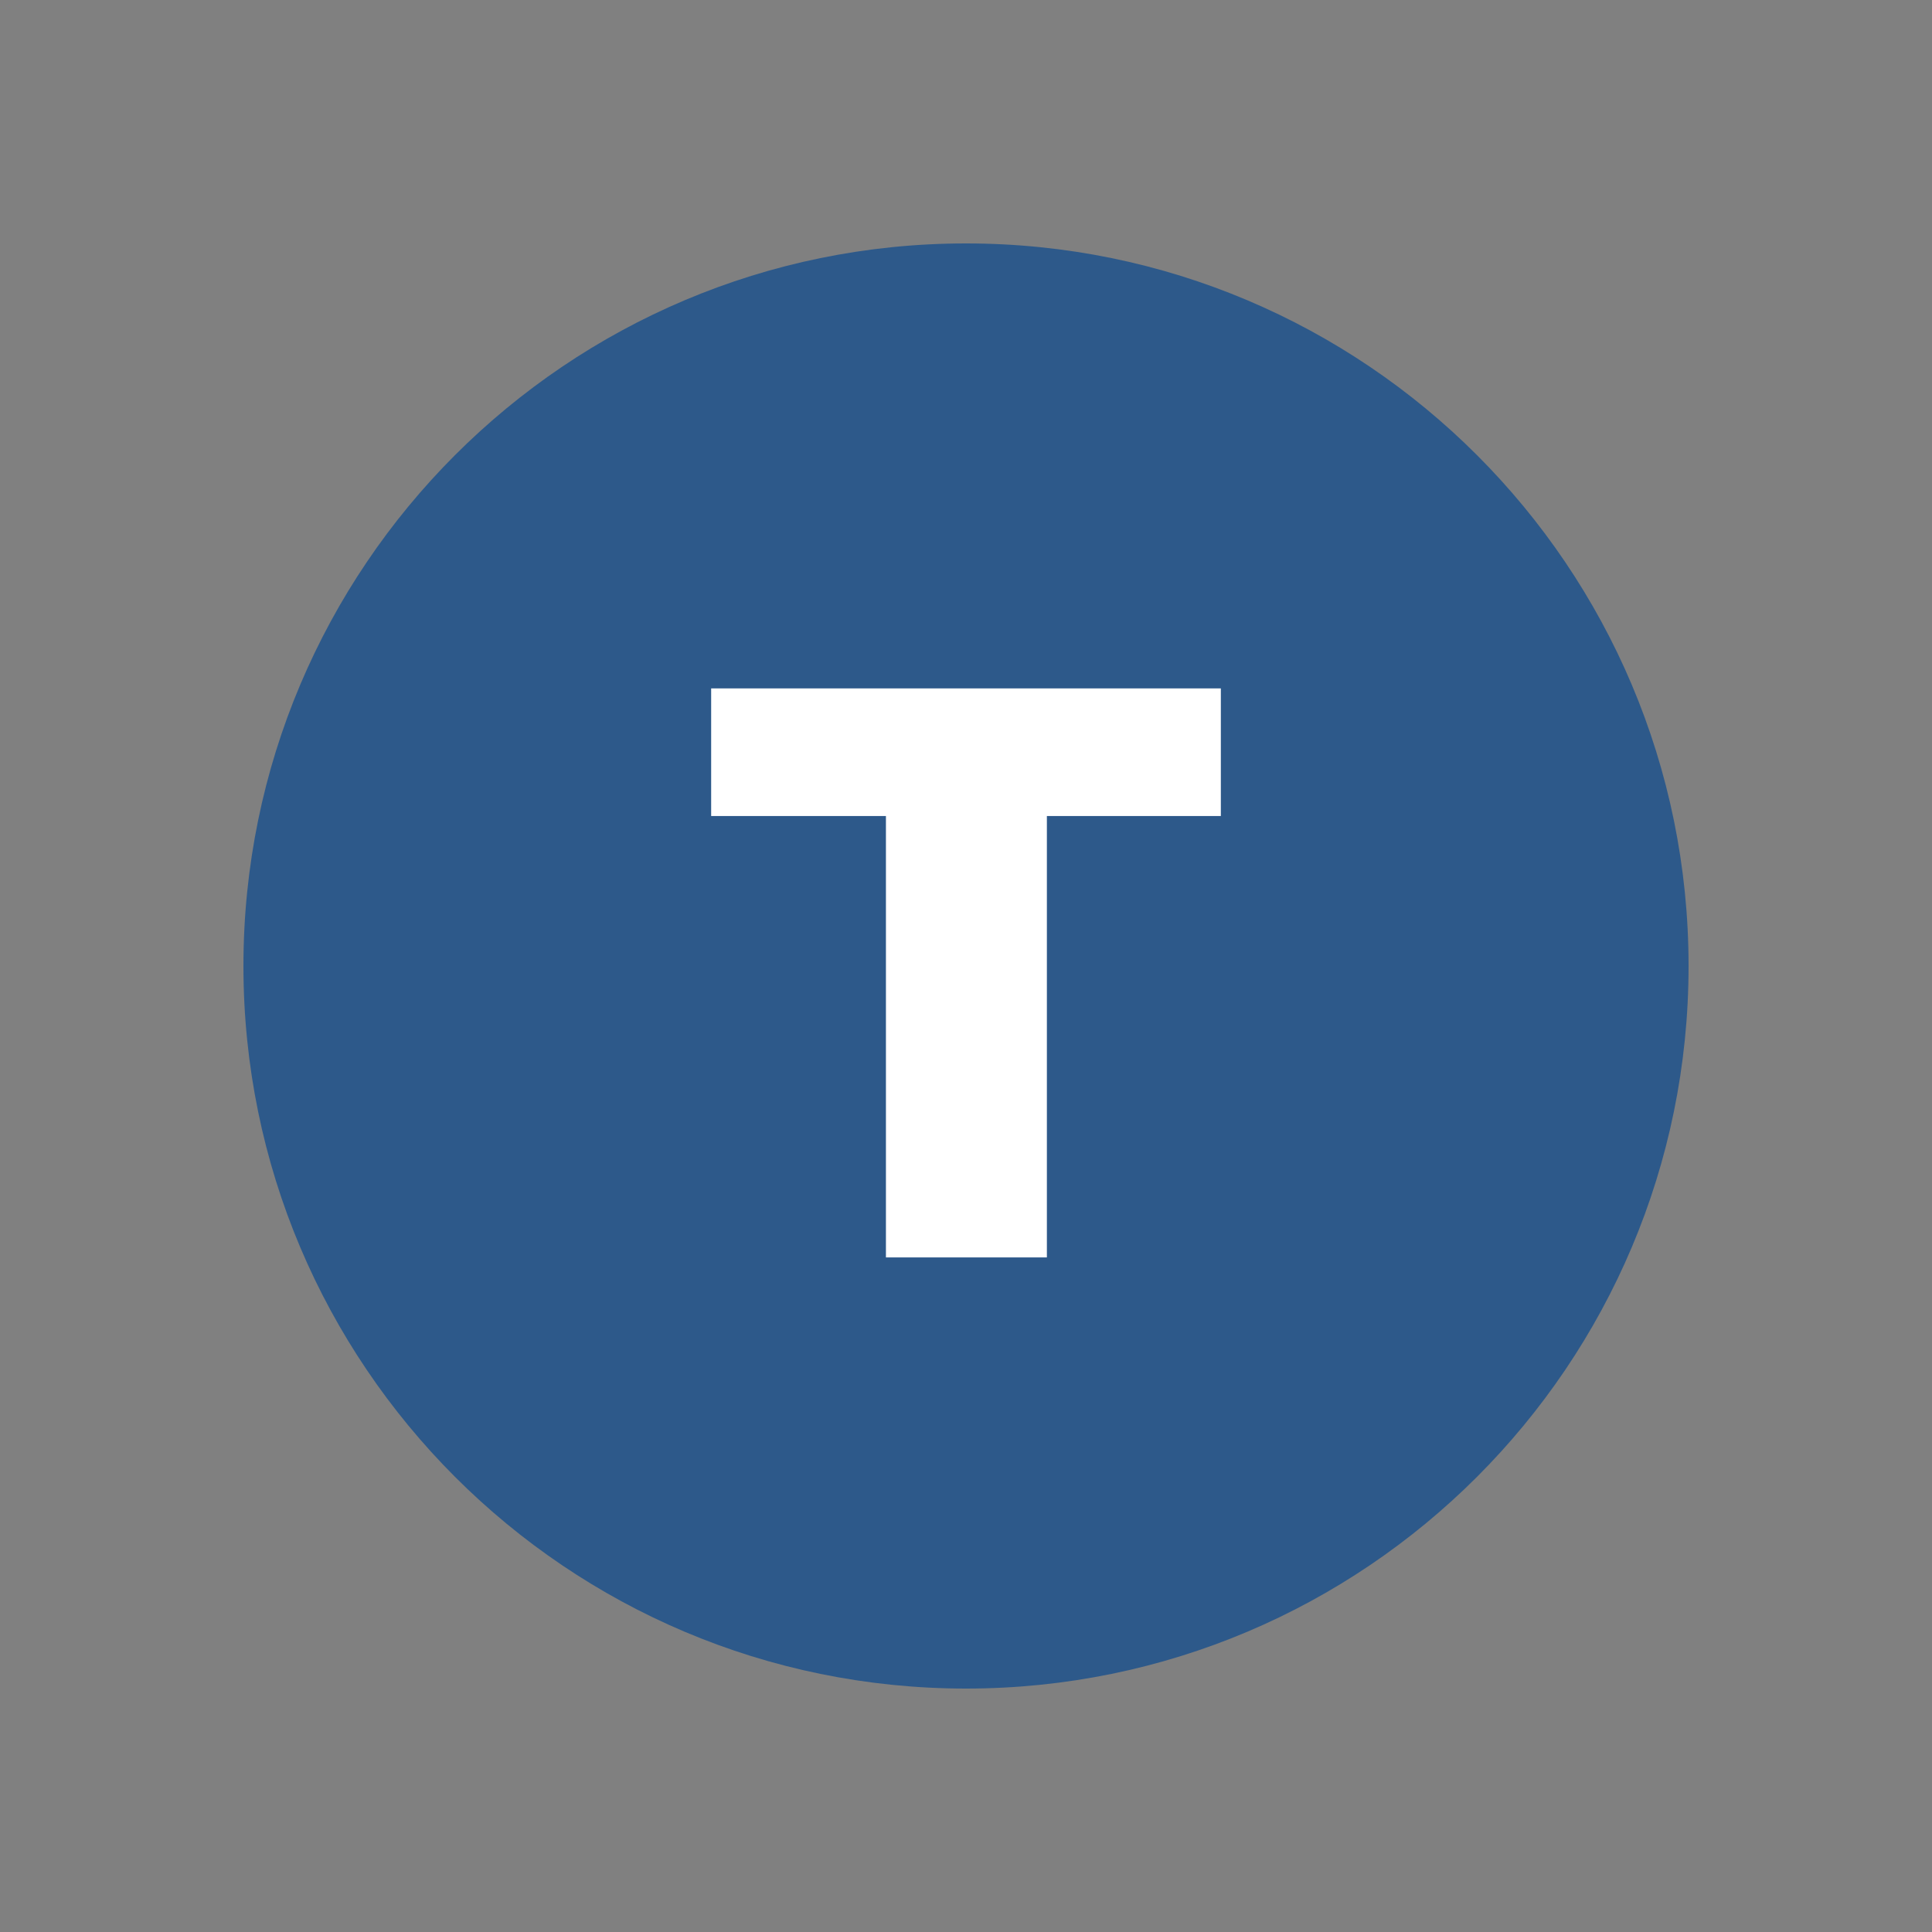
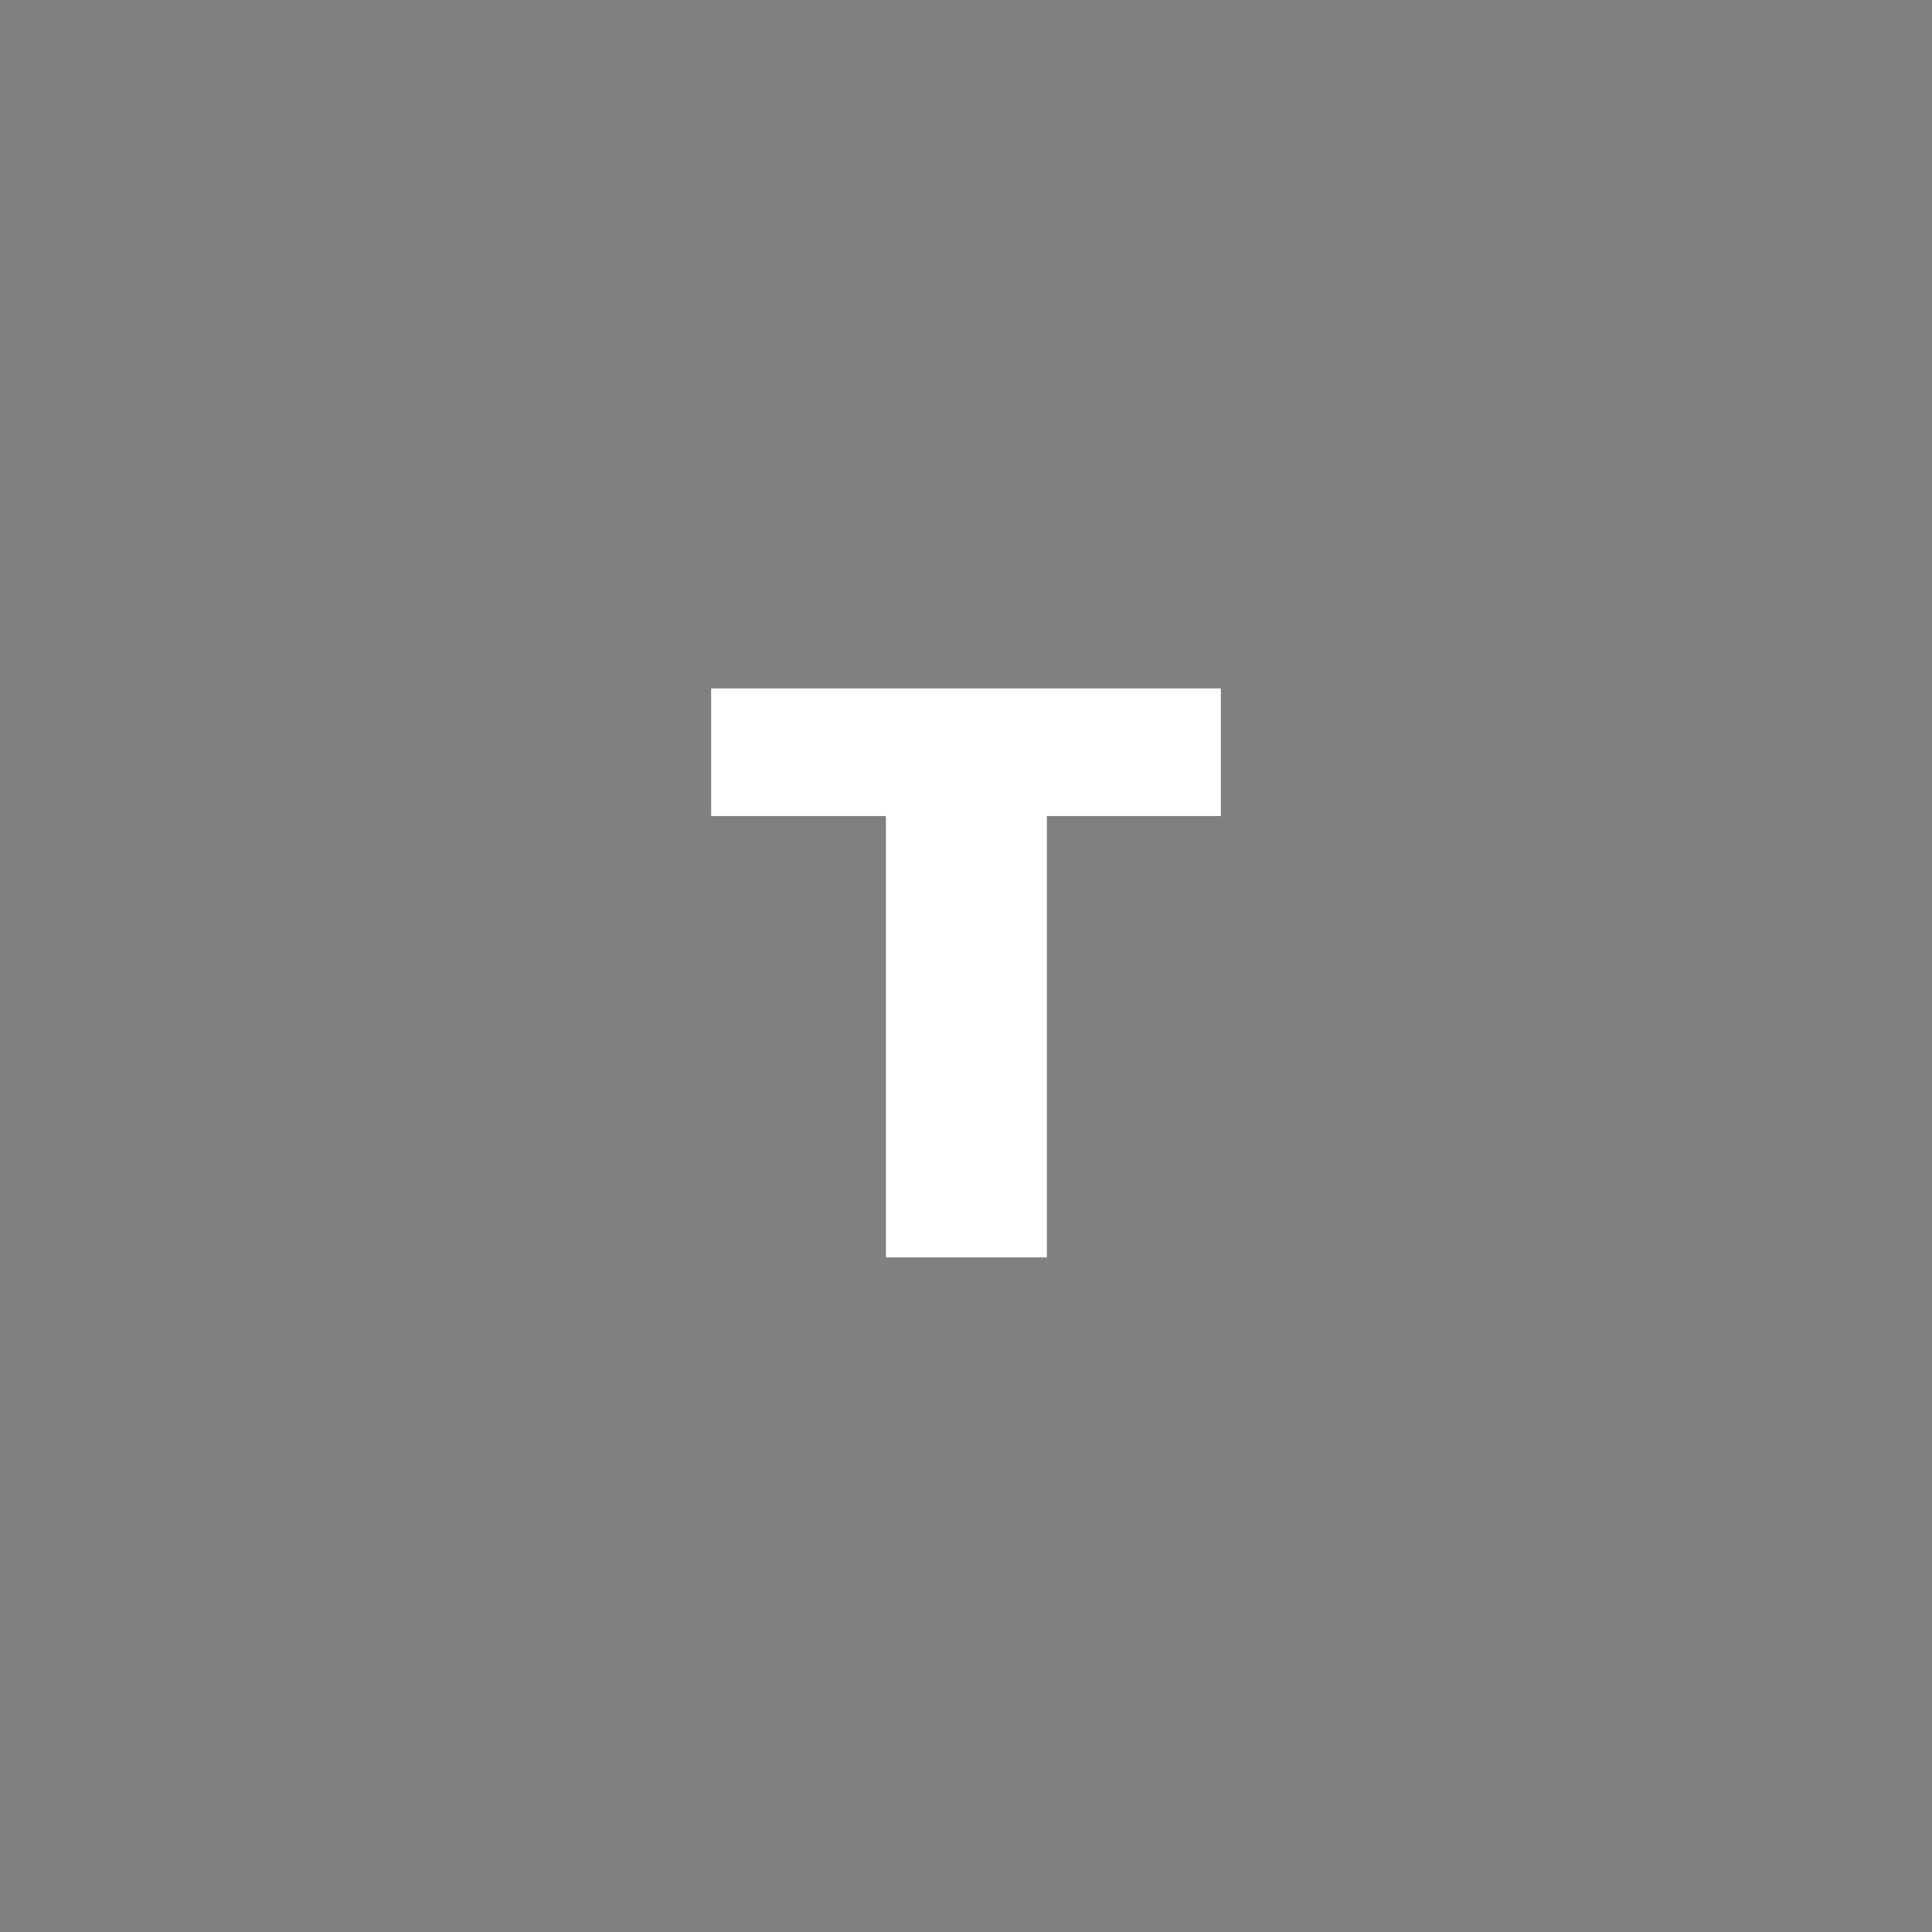
<svg xmlns="http://www.w3.org/2000/svg" width="500" height="500" viewBox="0 0 500 500" fill="none">
  <rect x="0" y="0" width="500" height="500" fill="#808080" stroke="none" />
  <g clip-path="url(#clip0_618_402)">
-     <path d="M250 437C353.277 437 437 353.277 437 250C437 146.723 353.277 63 250 63C146.723 63 63 146.723 63 250C63 353.277 146.723 437 250 437Z" fill="#2D598A" />
    <path d="M229.278 325.419V211.185H184.047V178.156H315.953V211.185H270.932V325.419H229.278Z" fill="white" />
  </g>
  <defs>
    <clipPath id="clip0_618_402">
      <rect width="374" height="374" fill="white" transform="translate(63 63)" />
    </clipPath>
  </defs>
</svg>